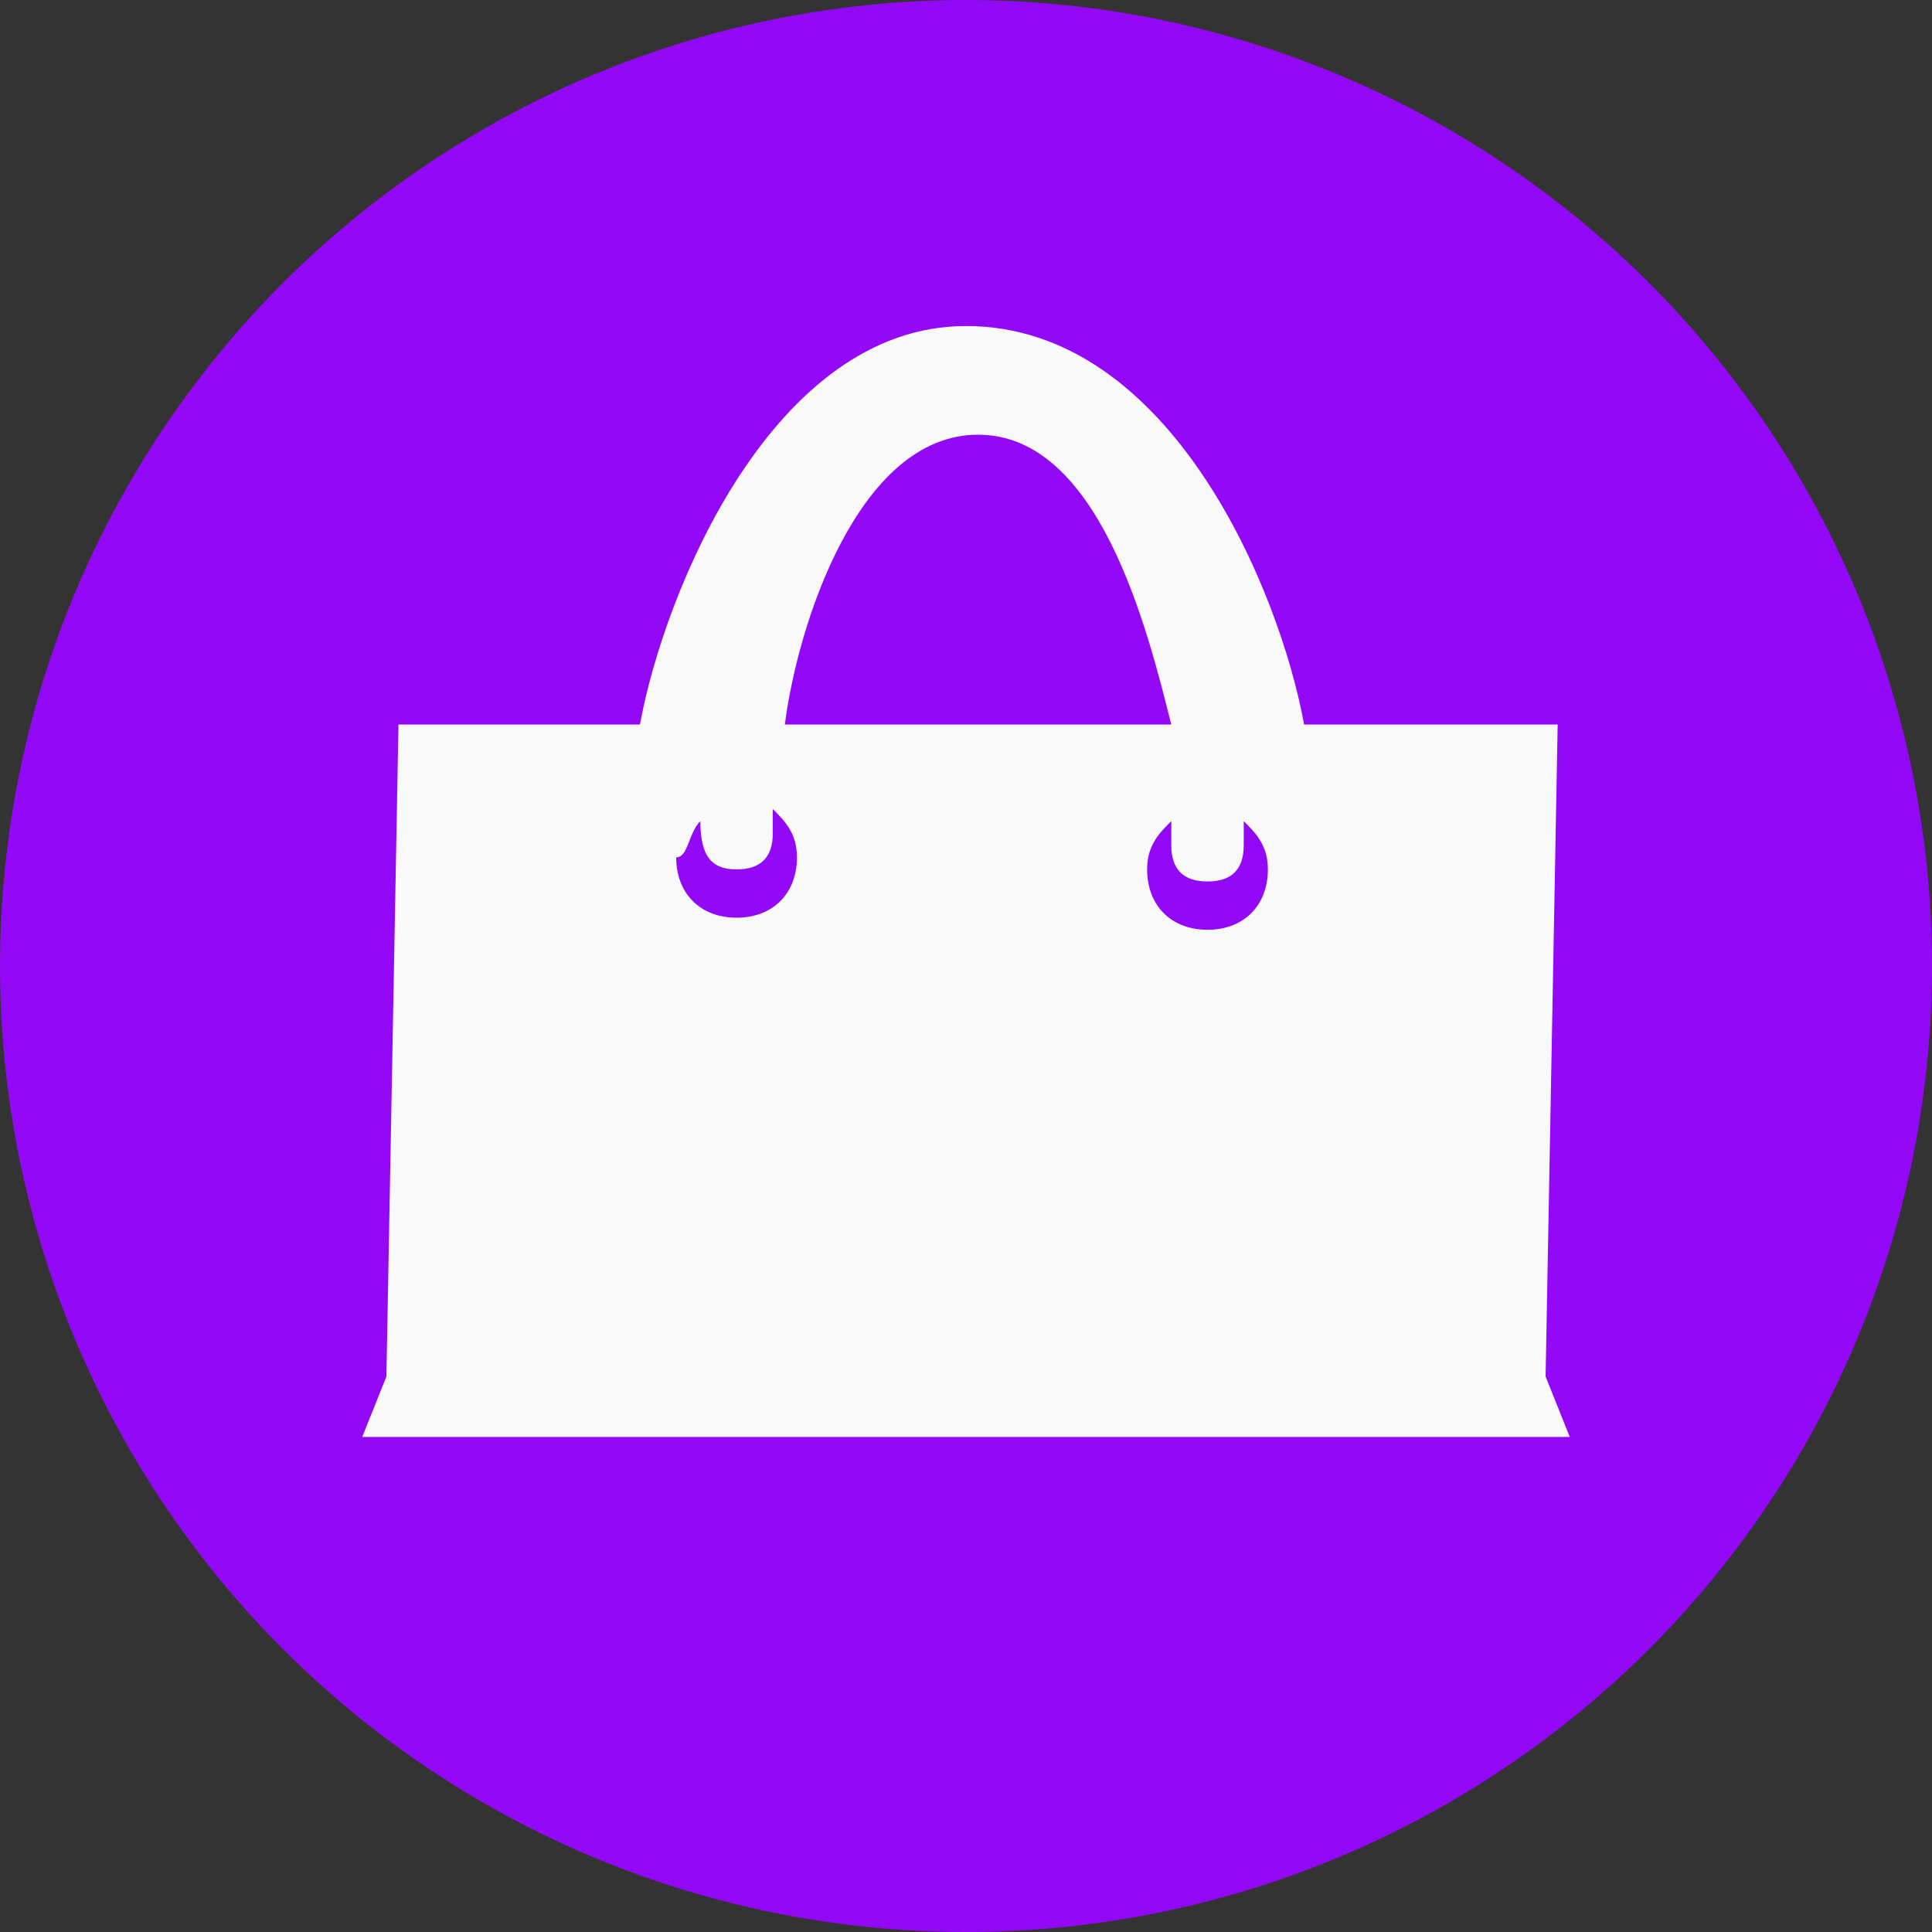
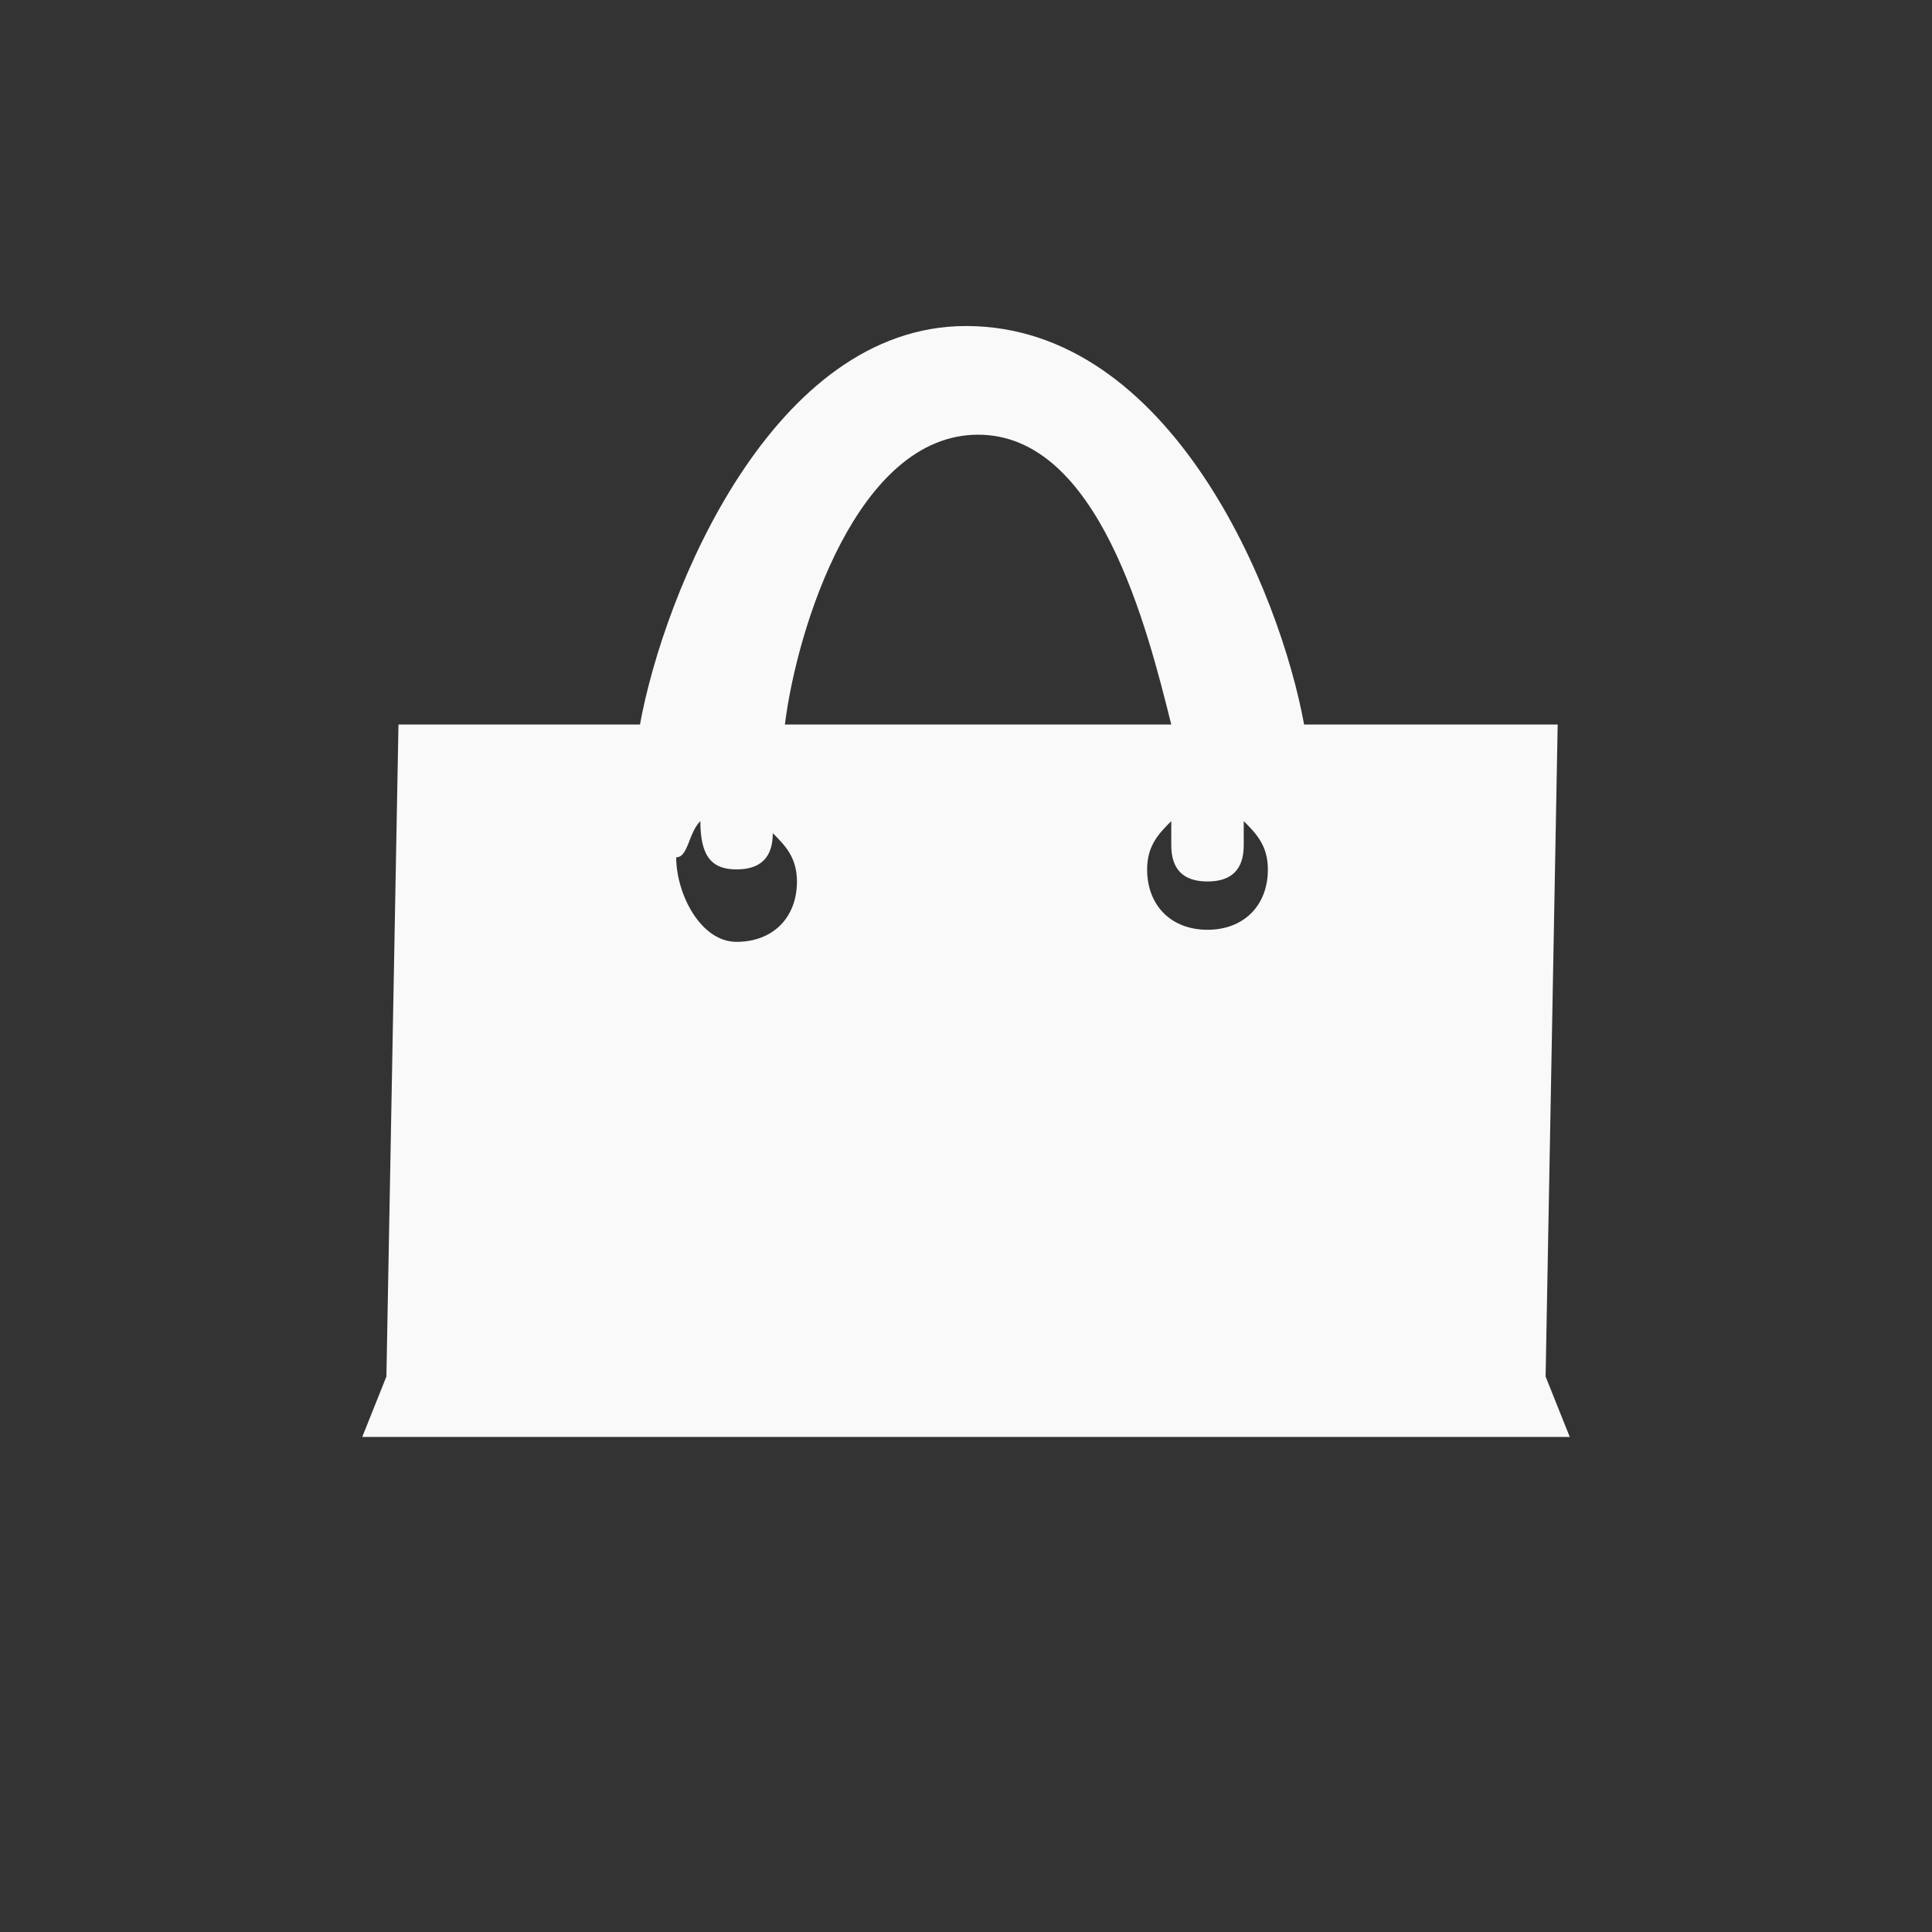
<svg xmlns="http://www.w3.org/2000/svg" version="1.1" id="レイヤー_1" x="0px" y="0px" viewBox="0 0 16 16" style="enable-background:new 0 0 16 16;" xml:space="preserve">
  <rect x="0" y="0" width="16" height="16" fill="#333333" stroke="none" />
  <style type="text/css">
	.st0{fill:#9308F7;}
	.st1{fill:#F9F9F9;}
</style>
  <g>
-     <circle class="st0" cx="8" cy="8" r="8" />
    <g>
-       <path class="st1" d="M12.7,11.9H13l-0.2-0.5L12.9,6h-2.1C10.6,4.9,9.7,2.7,8,2.7C6.4,2.7,5.5,4.9,5.3,6h-2l-0.1,5.4L3,11.9h0.3    H12.7z M9.7,7c0,0.2,0.1,0.3,0.3,0.3s0.3-0.1,0.3-0.3c0-0.1,0-0.1,0-0.2c0.1,0.1,0.2,0.2,0.2,0.4c0,0.3-0.2,0.5-0.5,0.5    S9.5,7.5,9.5,7.2c0-0.2,0.1-0.3,0.2-0.4C9.7,6.9,9.7,6.9,9.7,7L9.7,7z M8.1,3.6c1,0,1.4,1.6,1.6,2.4H6.5C6.6,5.2,7.1,3.6,8.1,3.6    L8.1,3.6z M5.8,6.8L5.8,6.8c0,0.3,0.1,0.4,0.3,0.4c0.2,0,0.3-0.1,0.3-0.3c0-0.1,0-0.1,0-0.2c0.1,0.1,0.2,0.2,0.2,0.4    c0,0.3-0.2,0.5-0.5,0.5S5.6,7.4,5.6,7.1C5.7,7.1,5.7,6.9,5.8,6.8L5.8,6.8z" />
+       <path class="st1" d="M12.7,11.9H13l-0.2-0.5L12.9,6h-2.1C10.6,4.9,9.7,2.7,8,2.7C6.4,2.7,5.5,4.9,5.3,6h-2l-0.1,5.4L3,11.9h0.3    H12.7z M9.7,7c0,0.2,0.1,0.3,0.3,0.3s0.3-0.1,0.3-0.3c0-0.1,0-0.1,0-0.2c0.1,0.1,0.2,0.2,0.2,0.4c0,0.3-0.2,0.5-0.5,0.5    S9.5,7.5,9.5,7.2c0-0.2,0.1-0.3,0.2-0.4C9.7,6.9,9.7,6.9,9.7,7L9.7,7z M8.1,3.6c1,0,1.4,1.6,1.6,2.4H6.5C6.6,5.2,7.1,3.6,8.1,3.6    L8.1,3.6z M5.8,6.8L5.8,6.8c0,0.3,0.1,0.4,0.3,0.4c0.2,0,0.3-0.1,0.3-0.3c0.1,0.1,0.2,0.2,0.2,0.4    c0,0.3-0.2,0.5-0.5,0.5S5.6,7.4,5.6,7.1C5.7,7.1,5.7,6.9,5.8,6.8L5.8,6.8z" />
    </g>
  </g>
</svg>